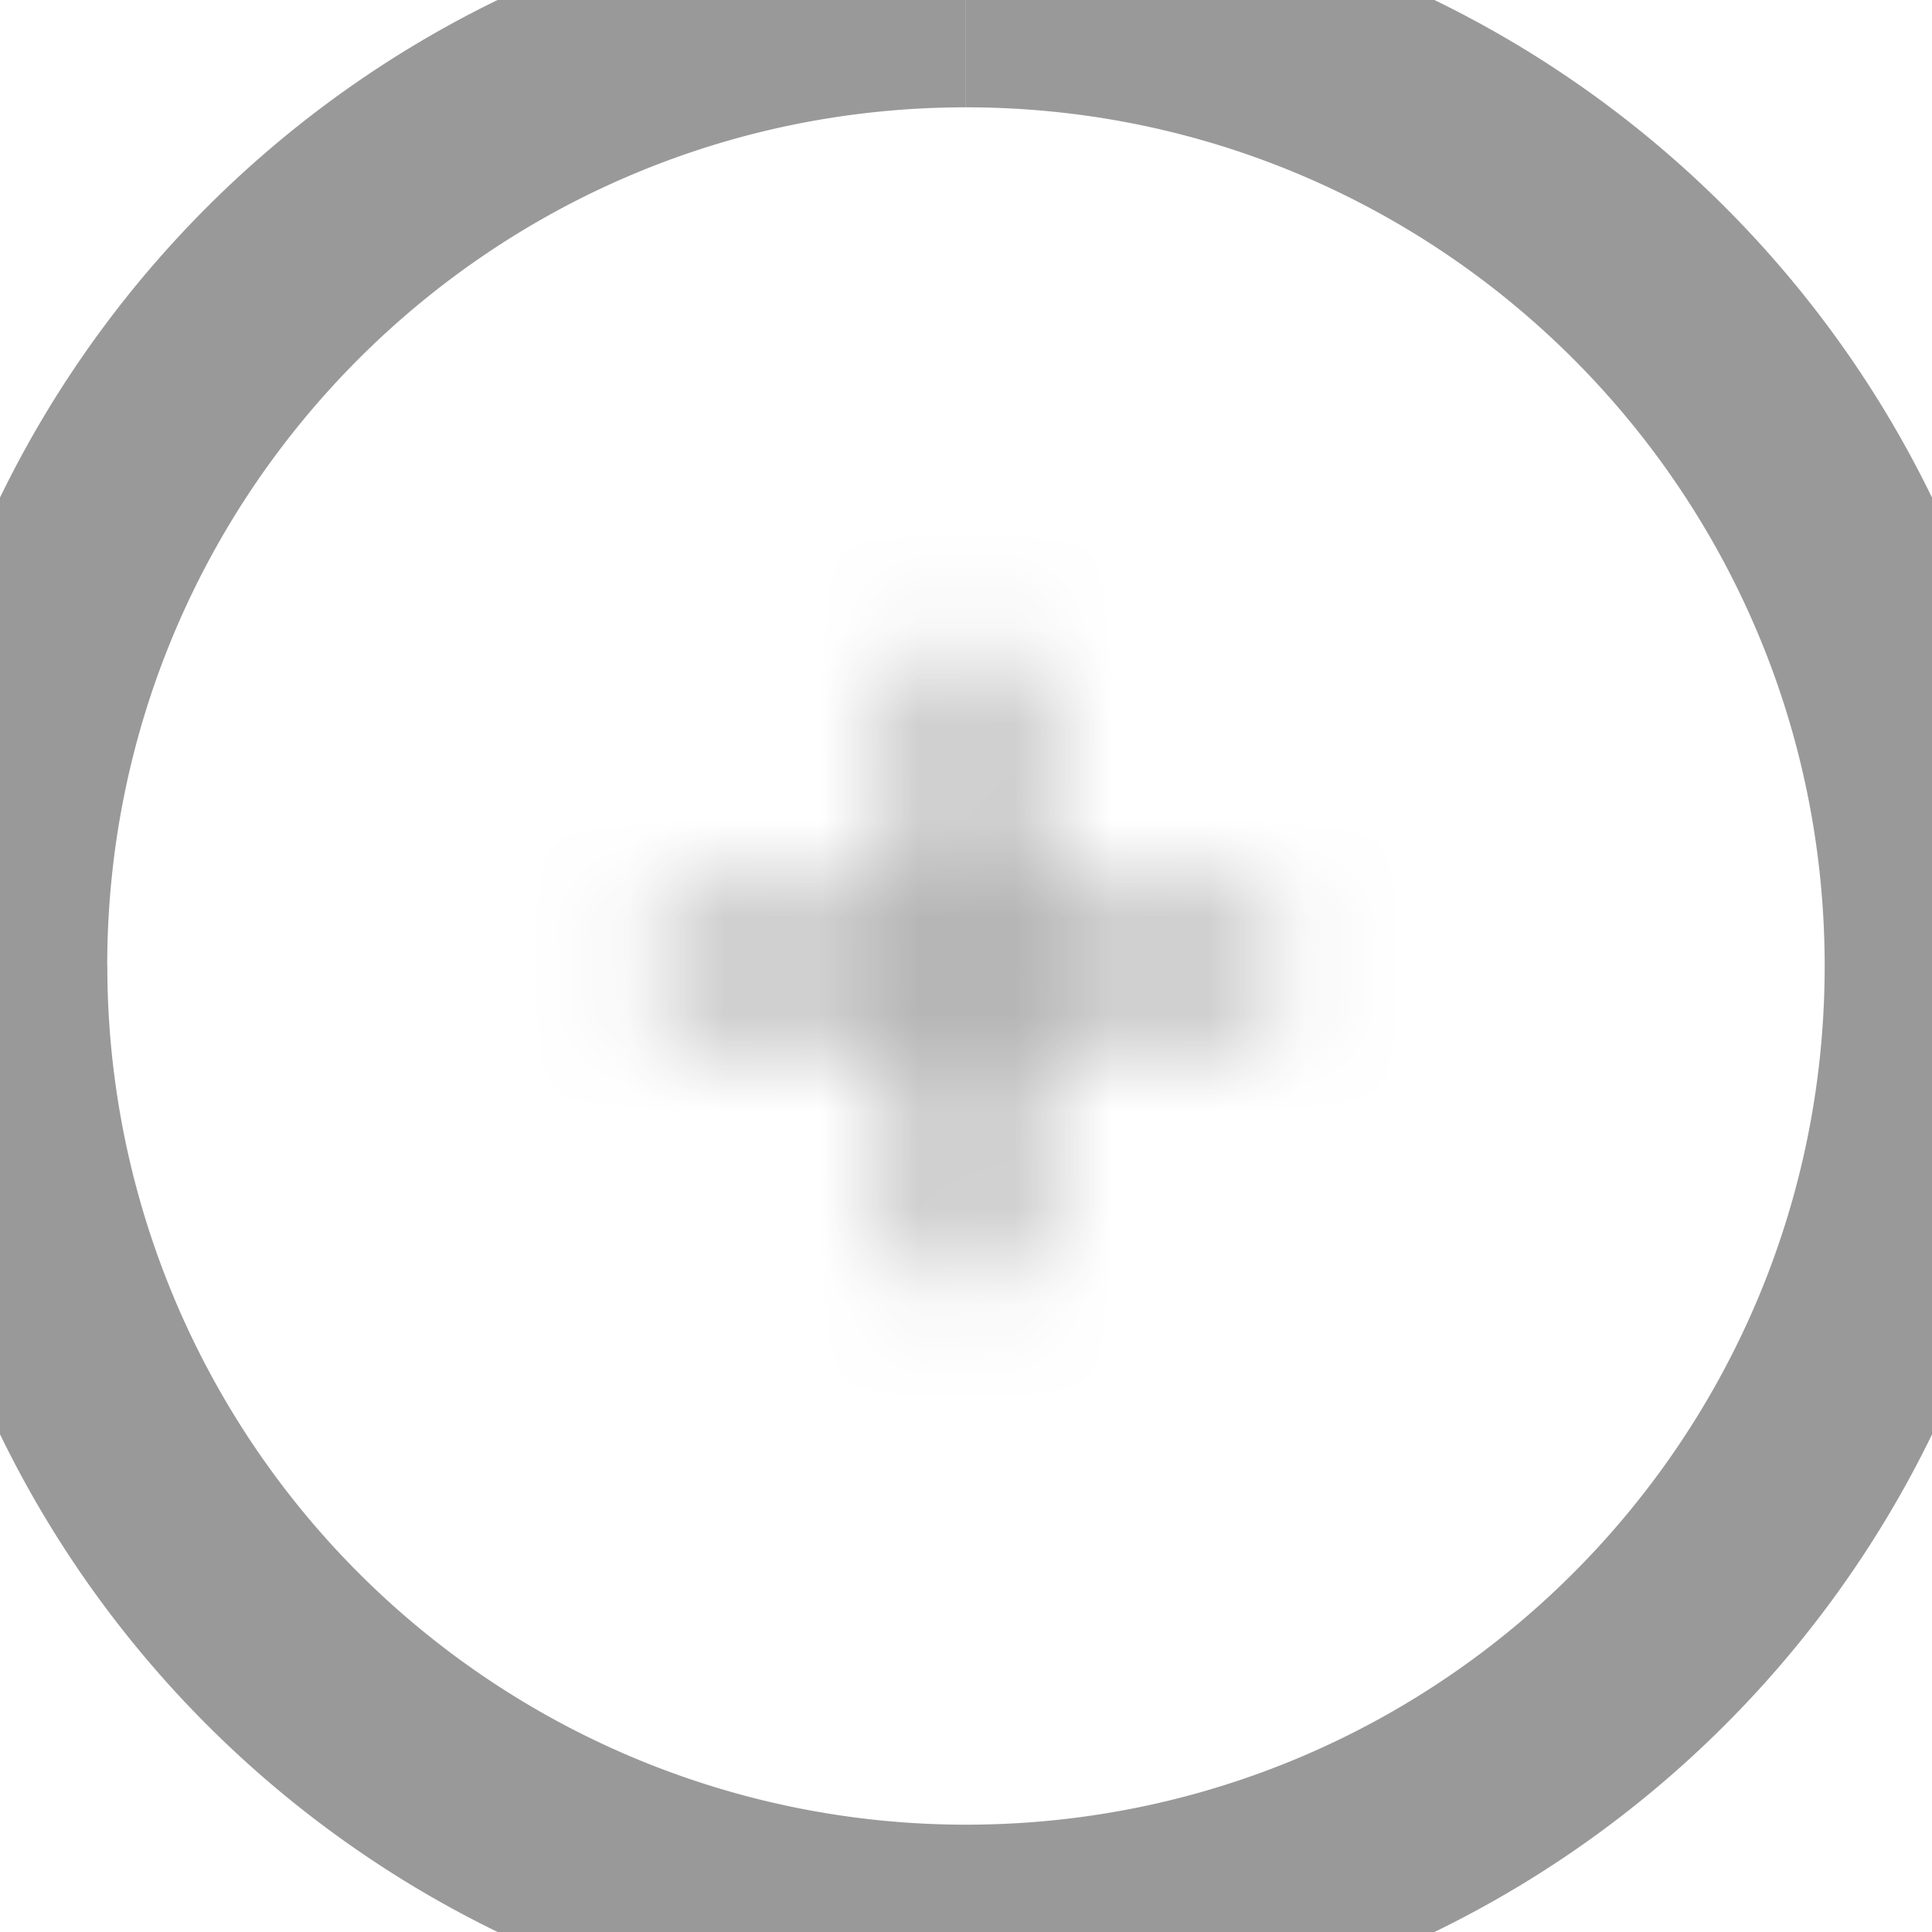
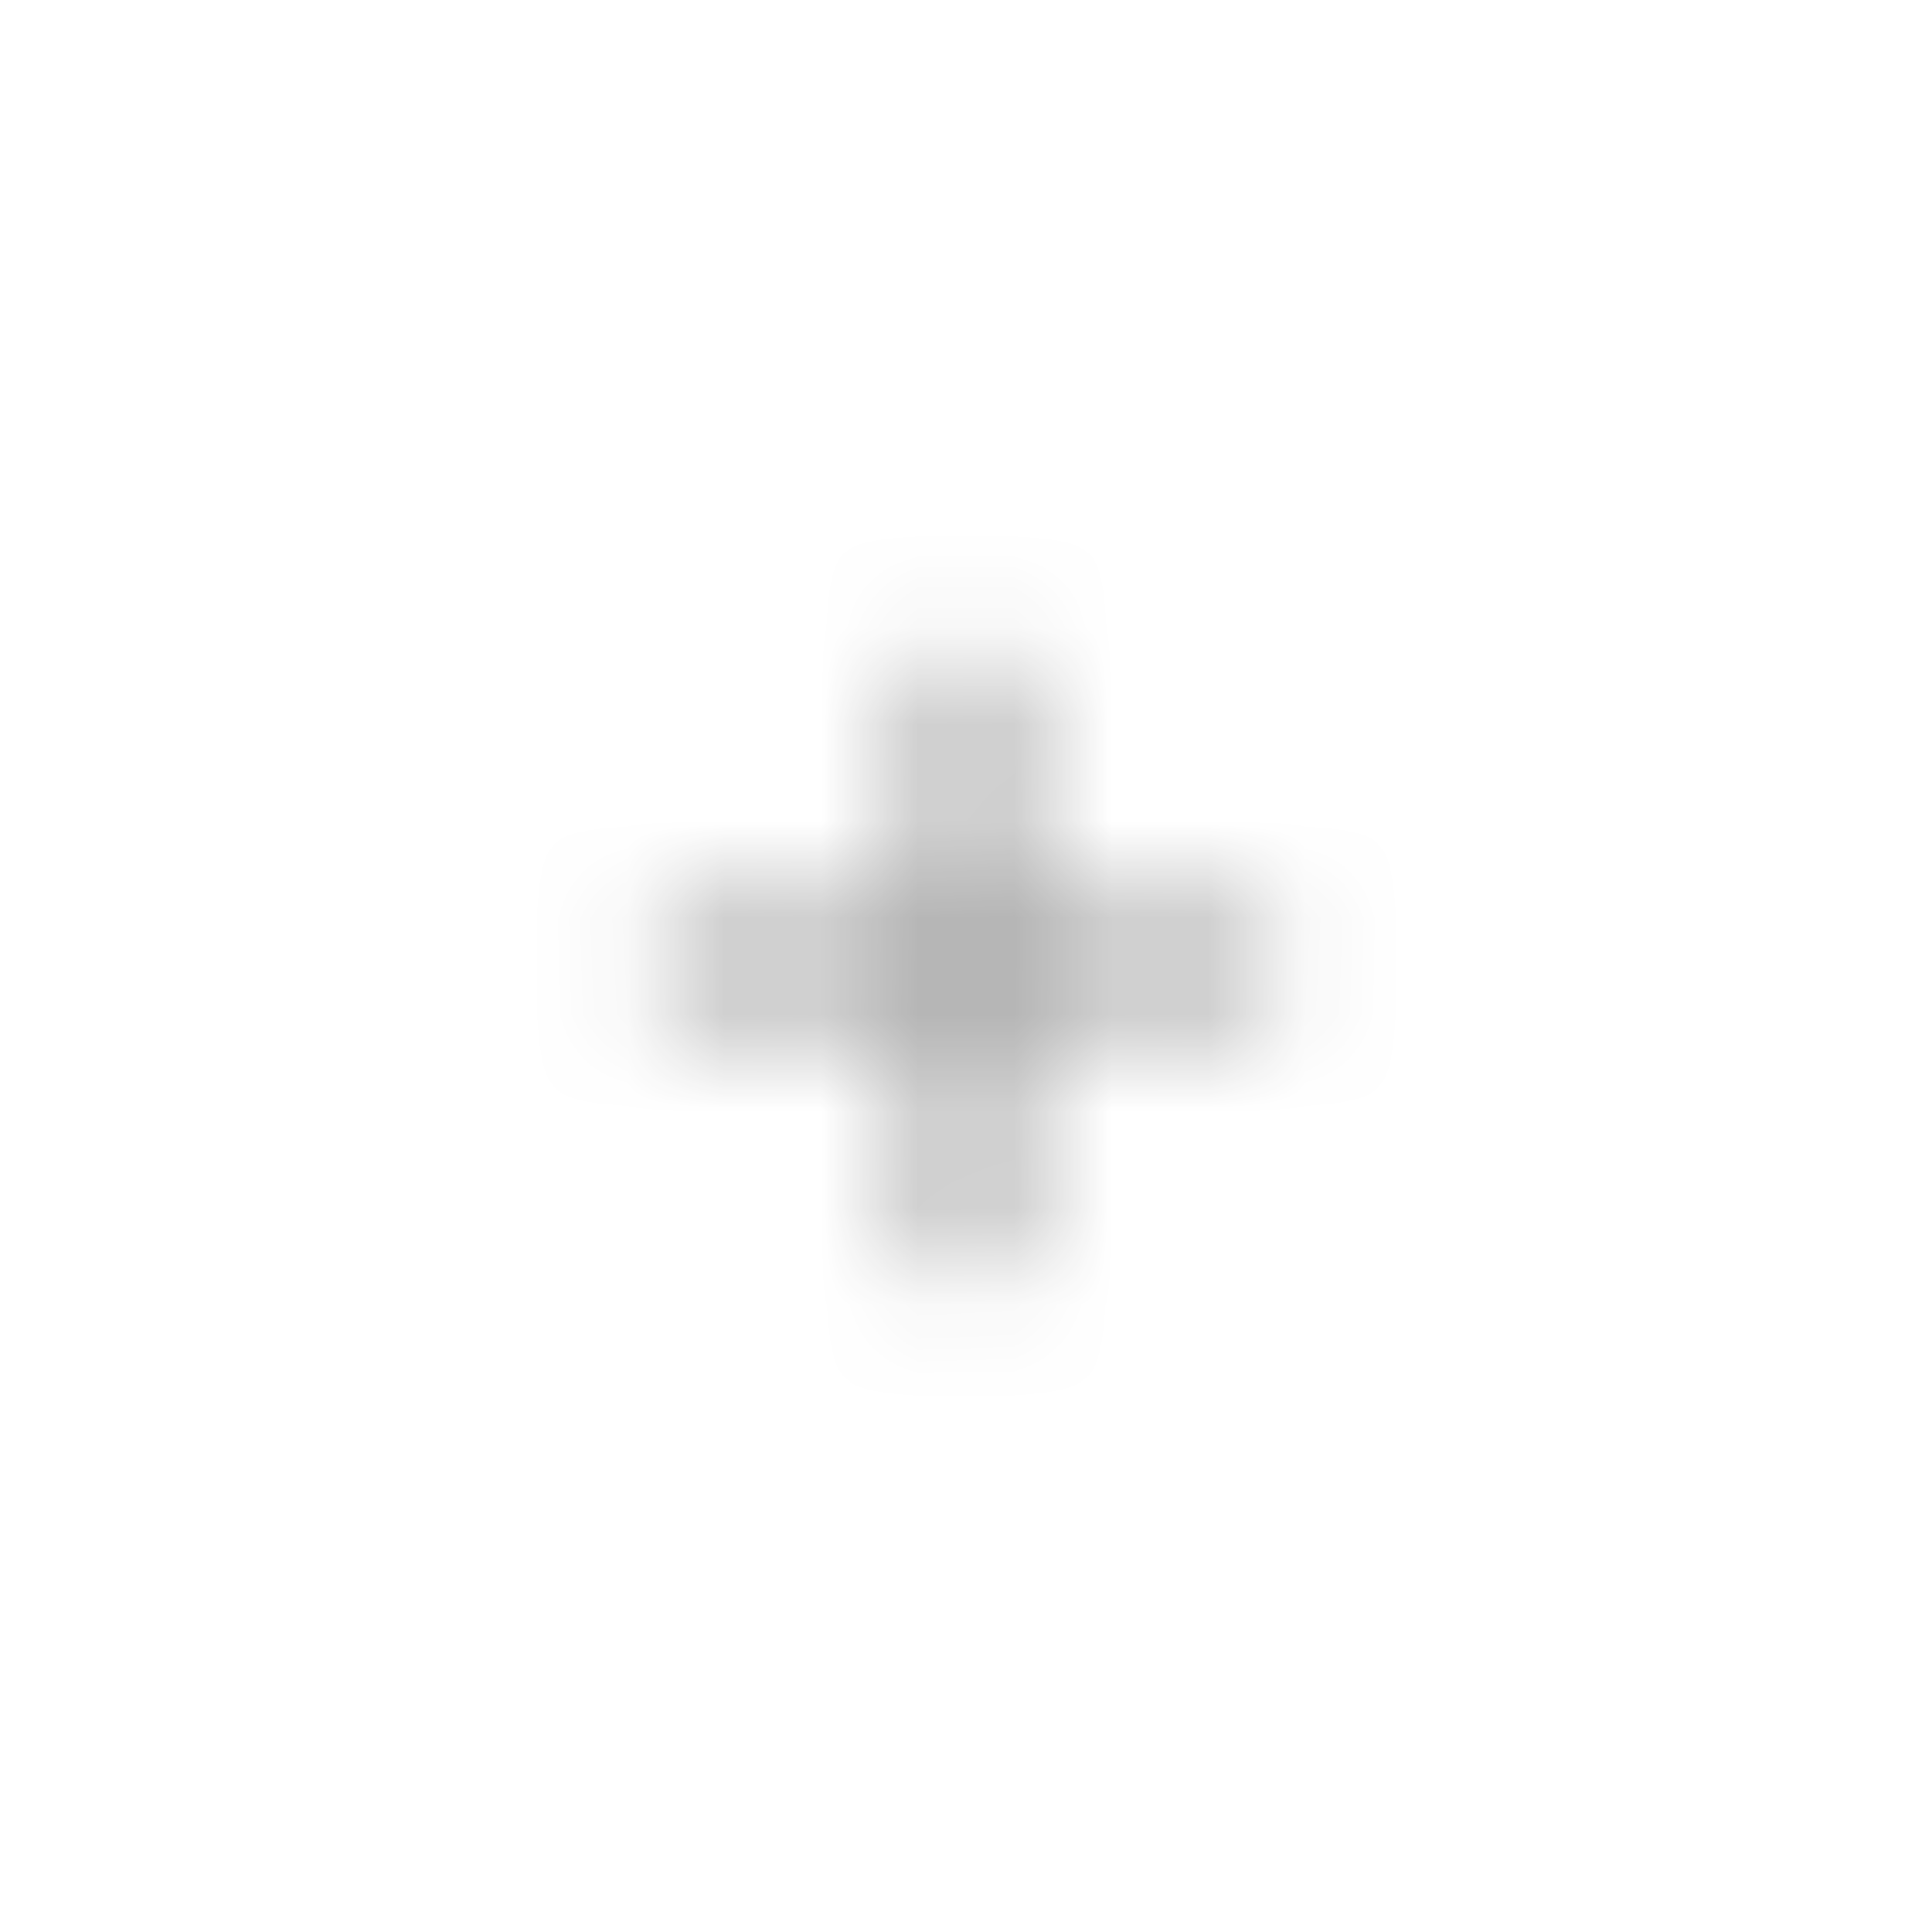
<svg xmlns="http://www.w3.org/2000/svg" width="20" height="20" fill="none">
  <g opacity=".5">
    <mask id="a" style="mask-type:alpha" maskUnits="userSpaceOnUse" x="6" y="6" width="8" height="8">
      <path d="M12.778 10.463h-2.315v2.315a.464.464 0 01-.462.463.464.464 0 01-.463-.463v-2.315H7.223A.464.464 0 016.76 10c0-.255.208-.463.463-.463h2.315V7.222c0-.254.208-.463.463-.463.254 0 .463.209.463.463v2.315h2.314c.255 0 .463.208.463.463a.464.464 0 01-.463.463z" fill="#000" />
    </mask>
    <g mask="url(#a)">
      <path fill="#333" d="M4.444 4.444h11.111v11.111H4.444z" />
    </g>
-     <path d="M10 18.889A8.889 8.889 0 011.111 10H-1.11c0 6.137 4.974 11.111 11.111 11.111V18.89zM18.889 10c0 4.91-3.98 8.889-8.889 8.889v2.222c6.137 0 11.111-4.974 11.111-11.111H18.89zM10 1.111c4.91 0 8.889 3.98 8.889 8.889h2.222c0-6.136-4.974-11.111-11.111-11.111V1.11zm0-2.222C3.864-1.111-1.111 3.863-1.111 10H1.11c0-4.91 3.98-8.889 8.889-8.889V-1.11z" fill="#333" />
  </g>
</svg>